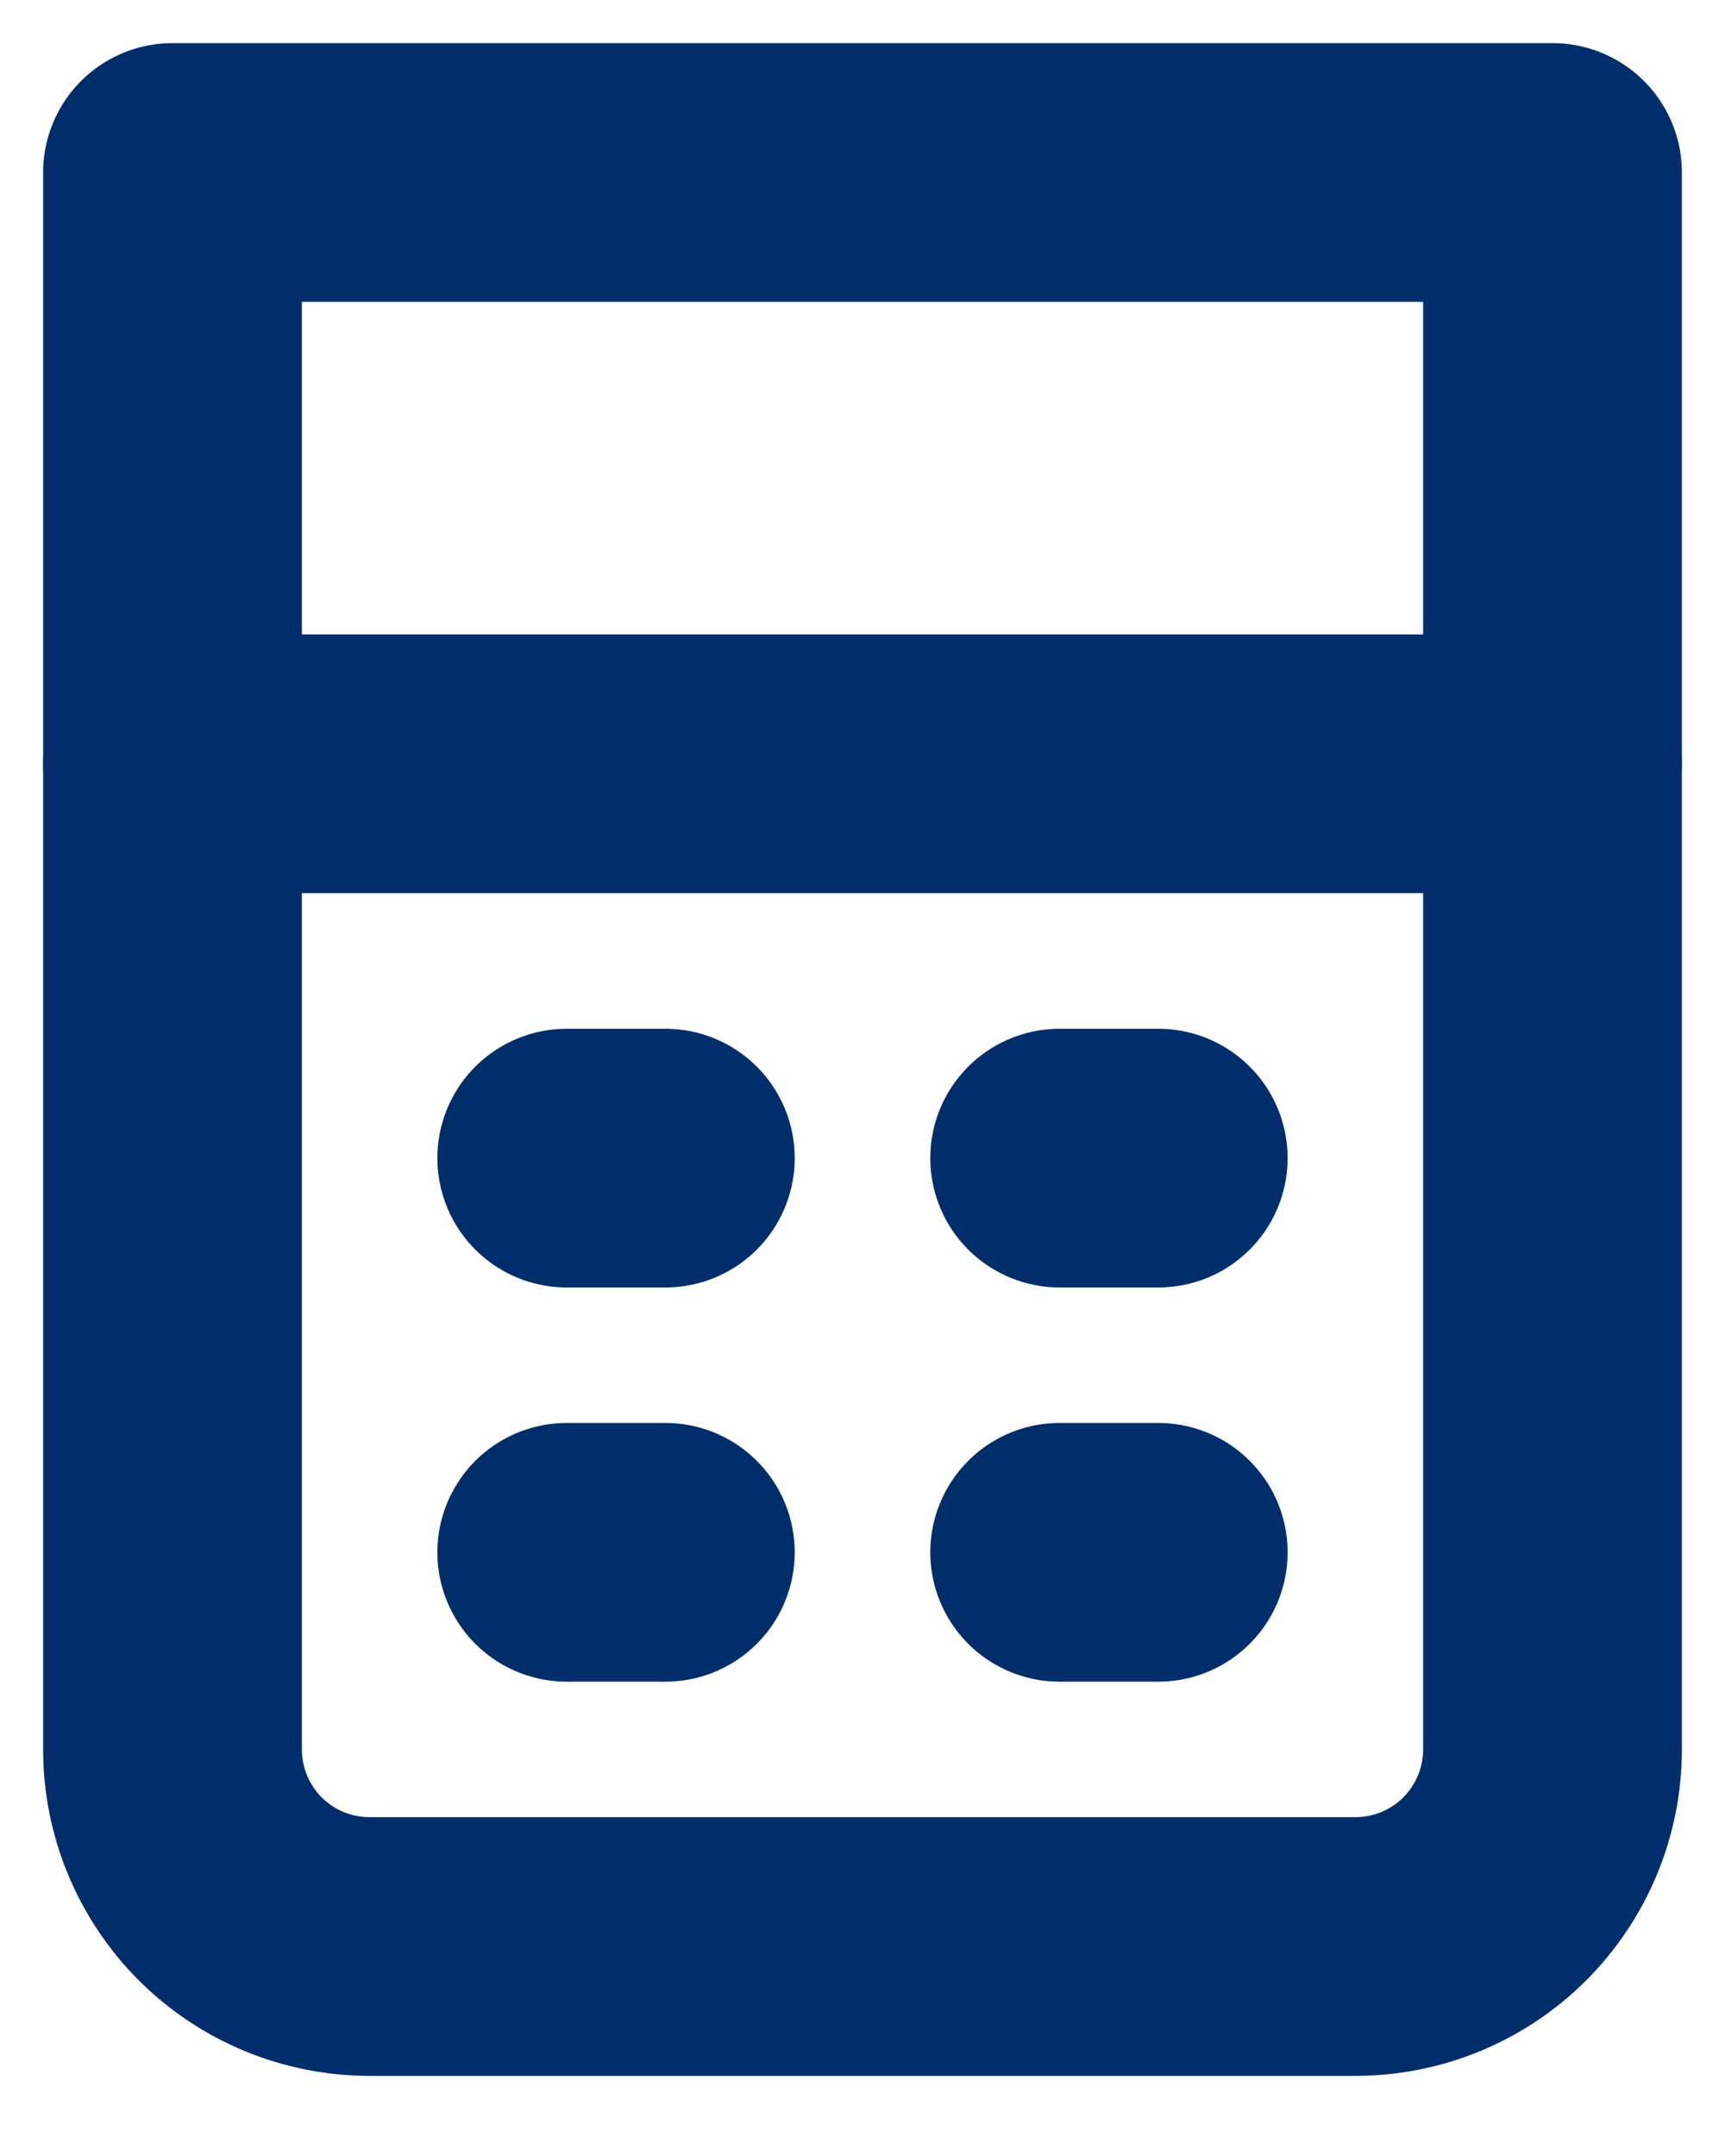
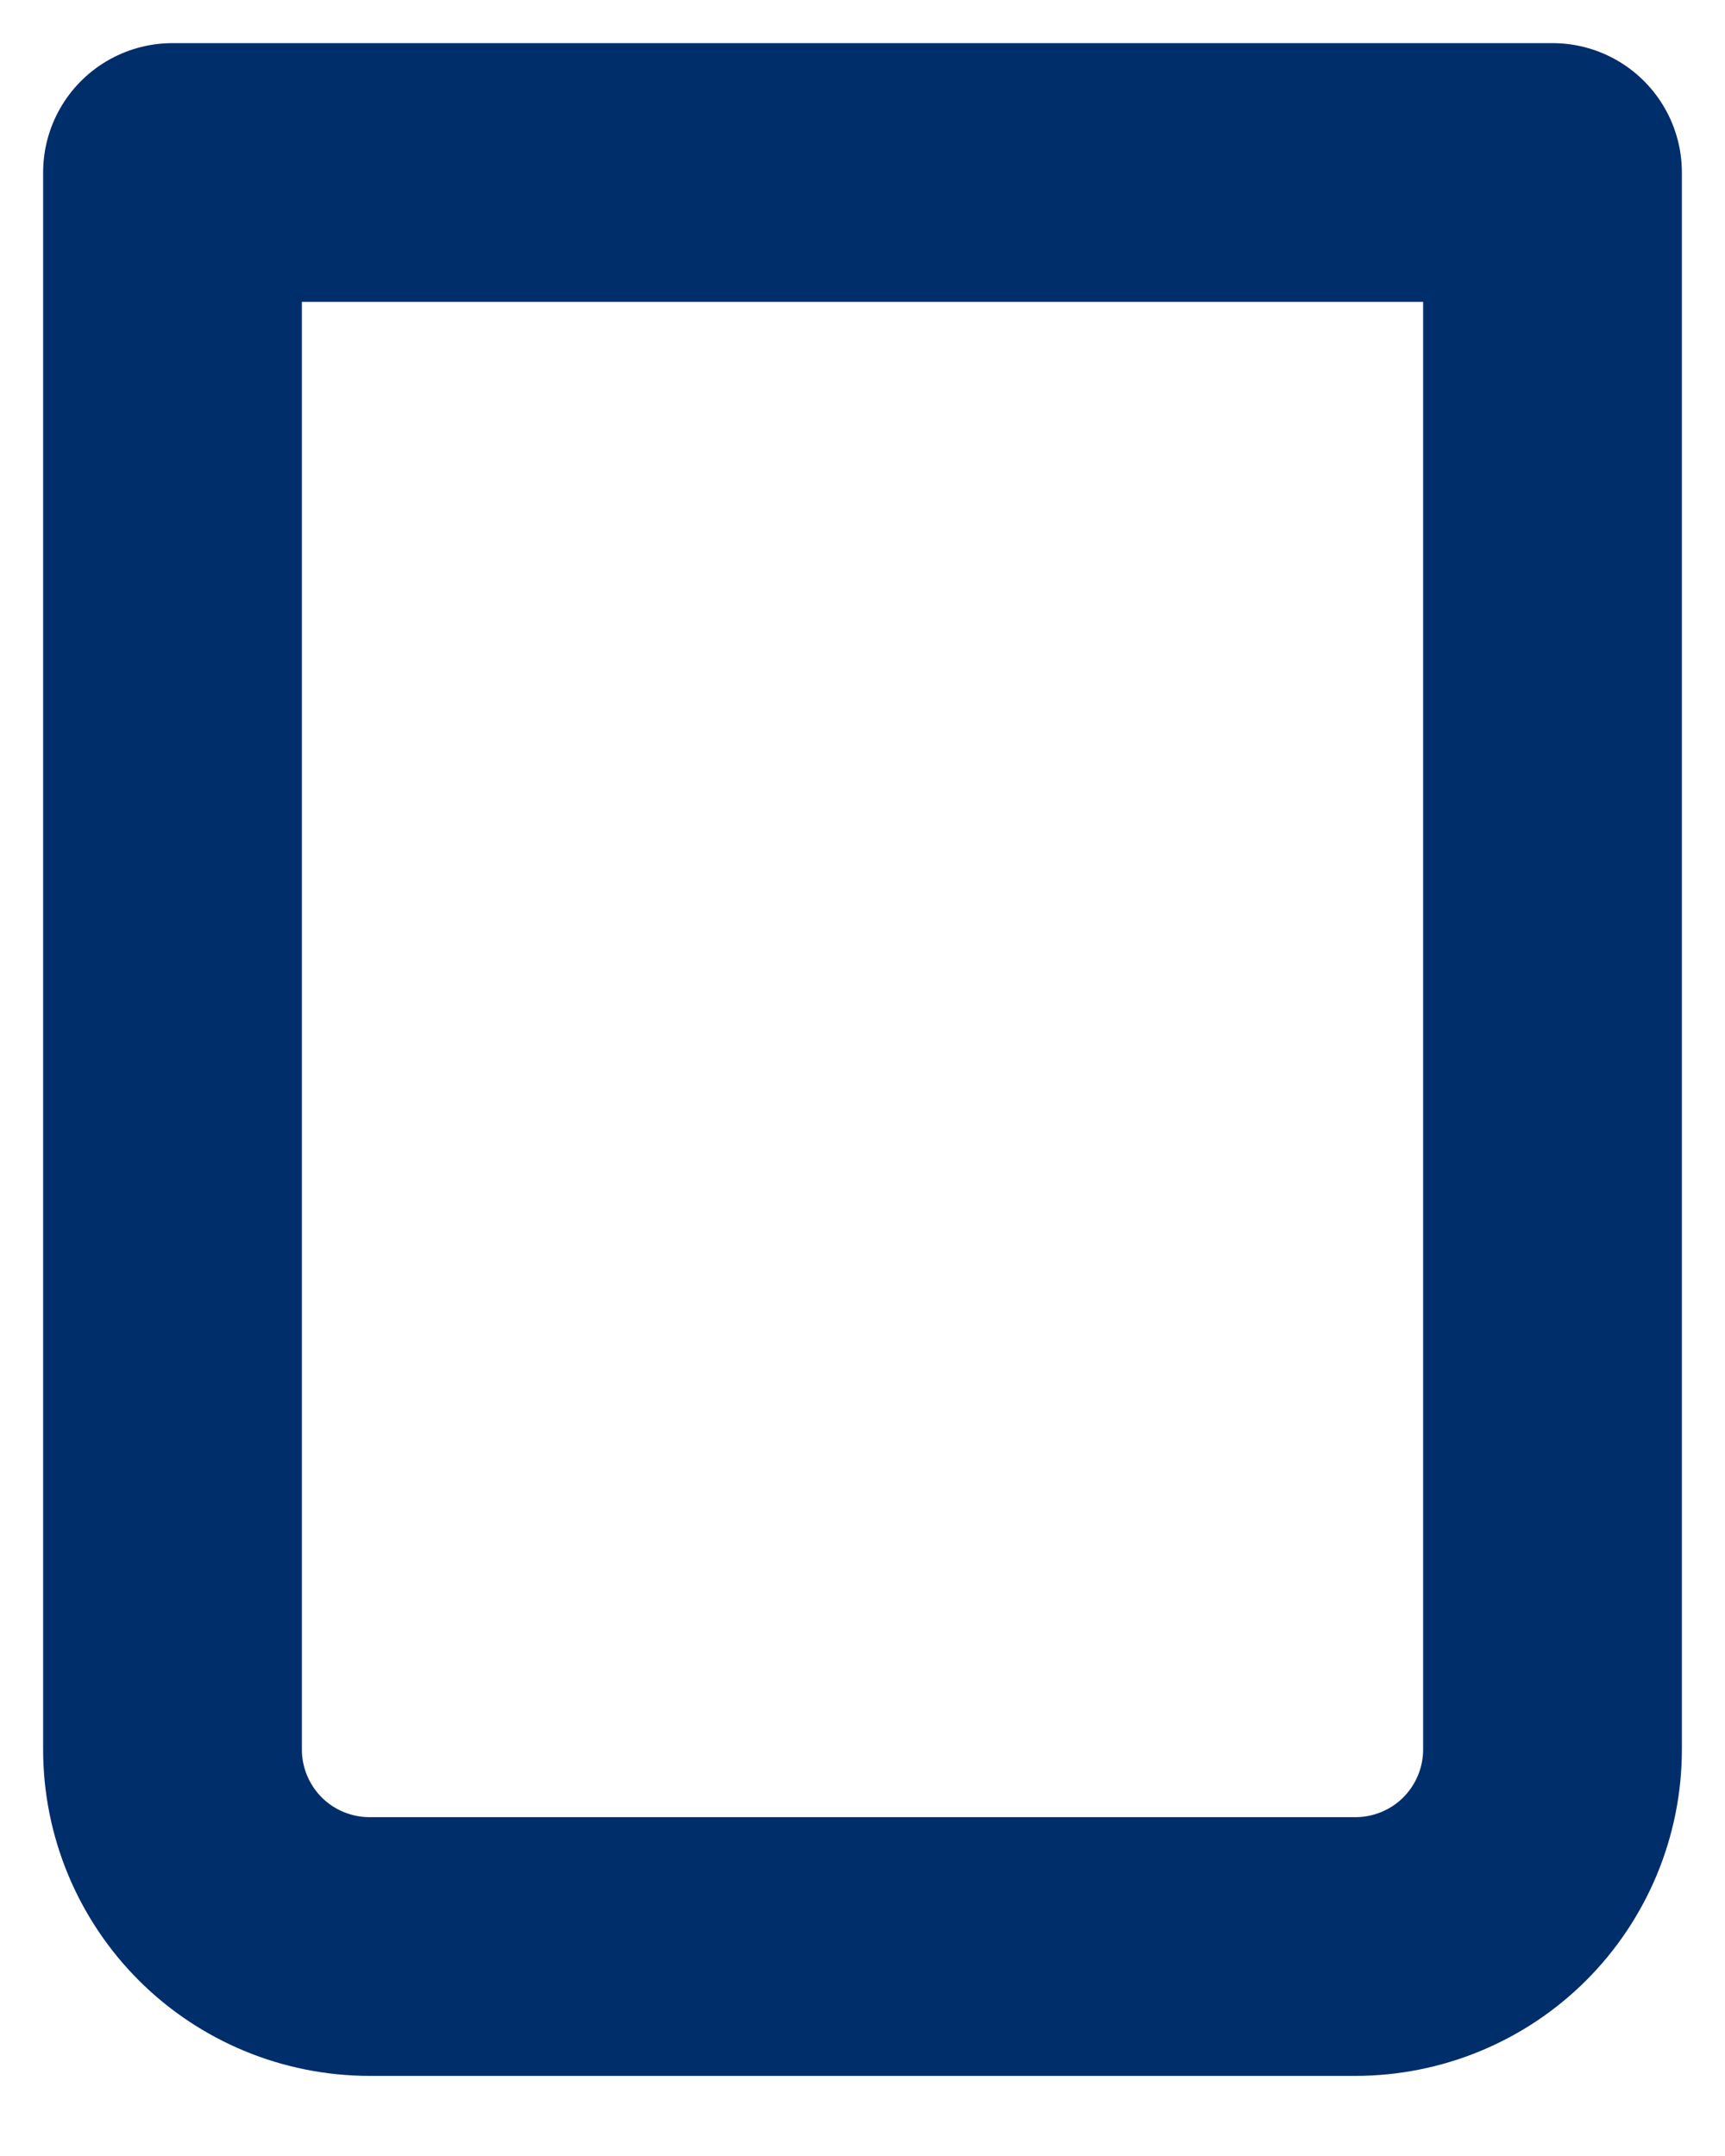
<svg xmlns="http://www.w3.org/2000/svg" width="20" height="25" viewBox="0 0 20 25" fill="none">
  <path d="M2 2H18V20.286C18 20.892 17.759 21.473 17.331 21.902C16.902 22.331 16.32 22.571 15.714 22.571H4.286C3.68 22.571 3.098 22.331 2.669 21.902C2.241 21.473 2 20.892 2 20.286V2Z" stroke="#002E6B" stroke-width="3" stroke-linejoin="round" />
-   <path d="M2 8.857H18M6.571 13.429H7.714M12.286 13.429H13.429M6.571 18H7.714M12.286 18H13.429" stroke="#002E6B" stroke-width="3" stroke-linecap="round" />
</svg>